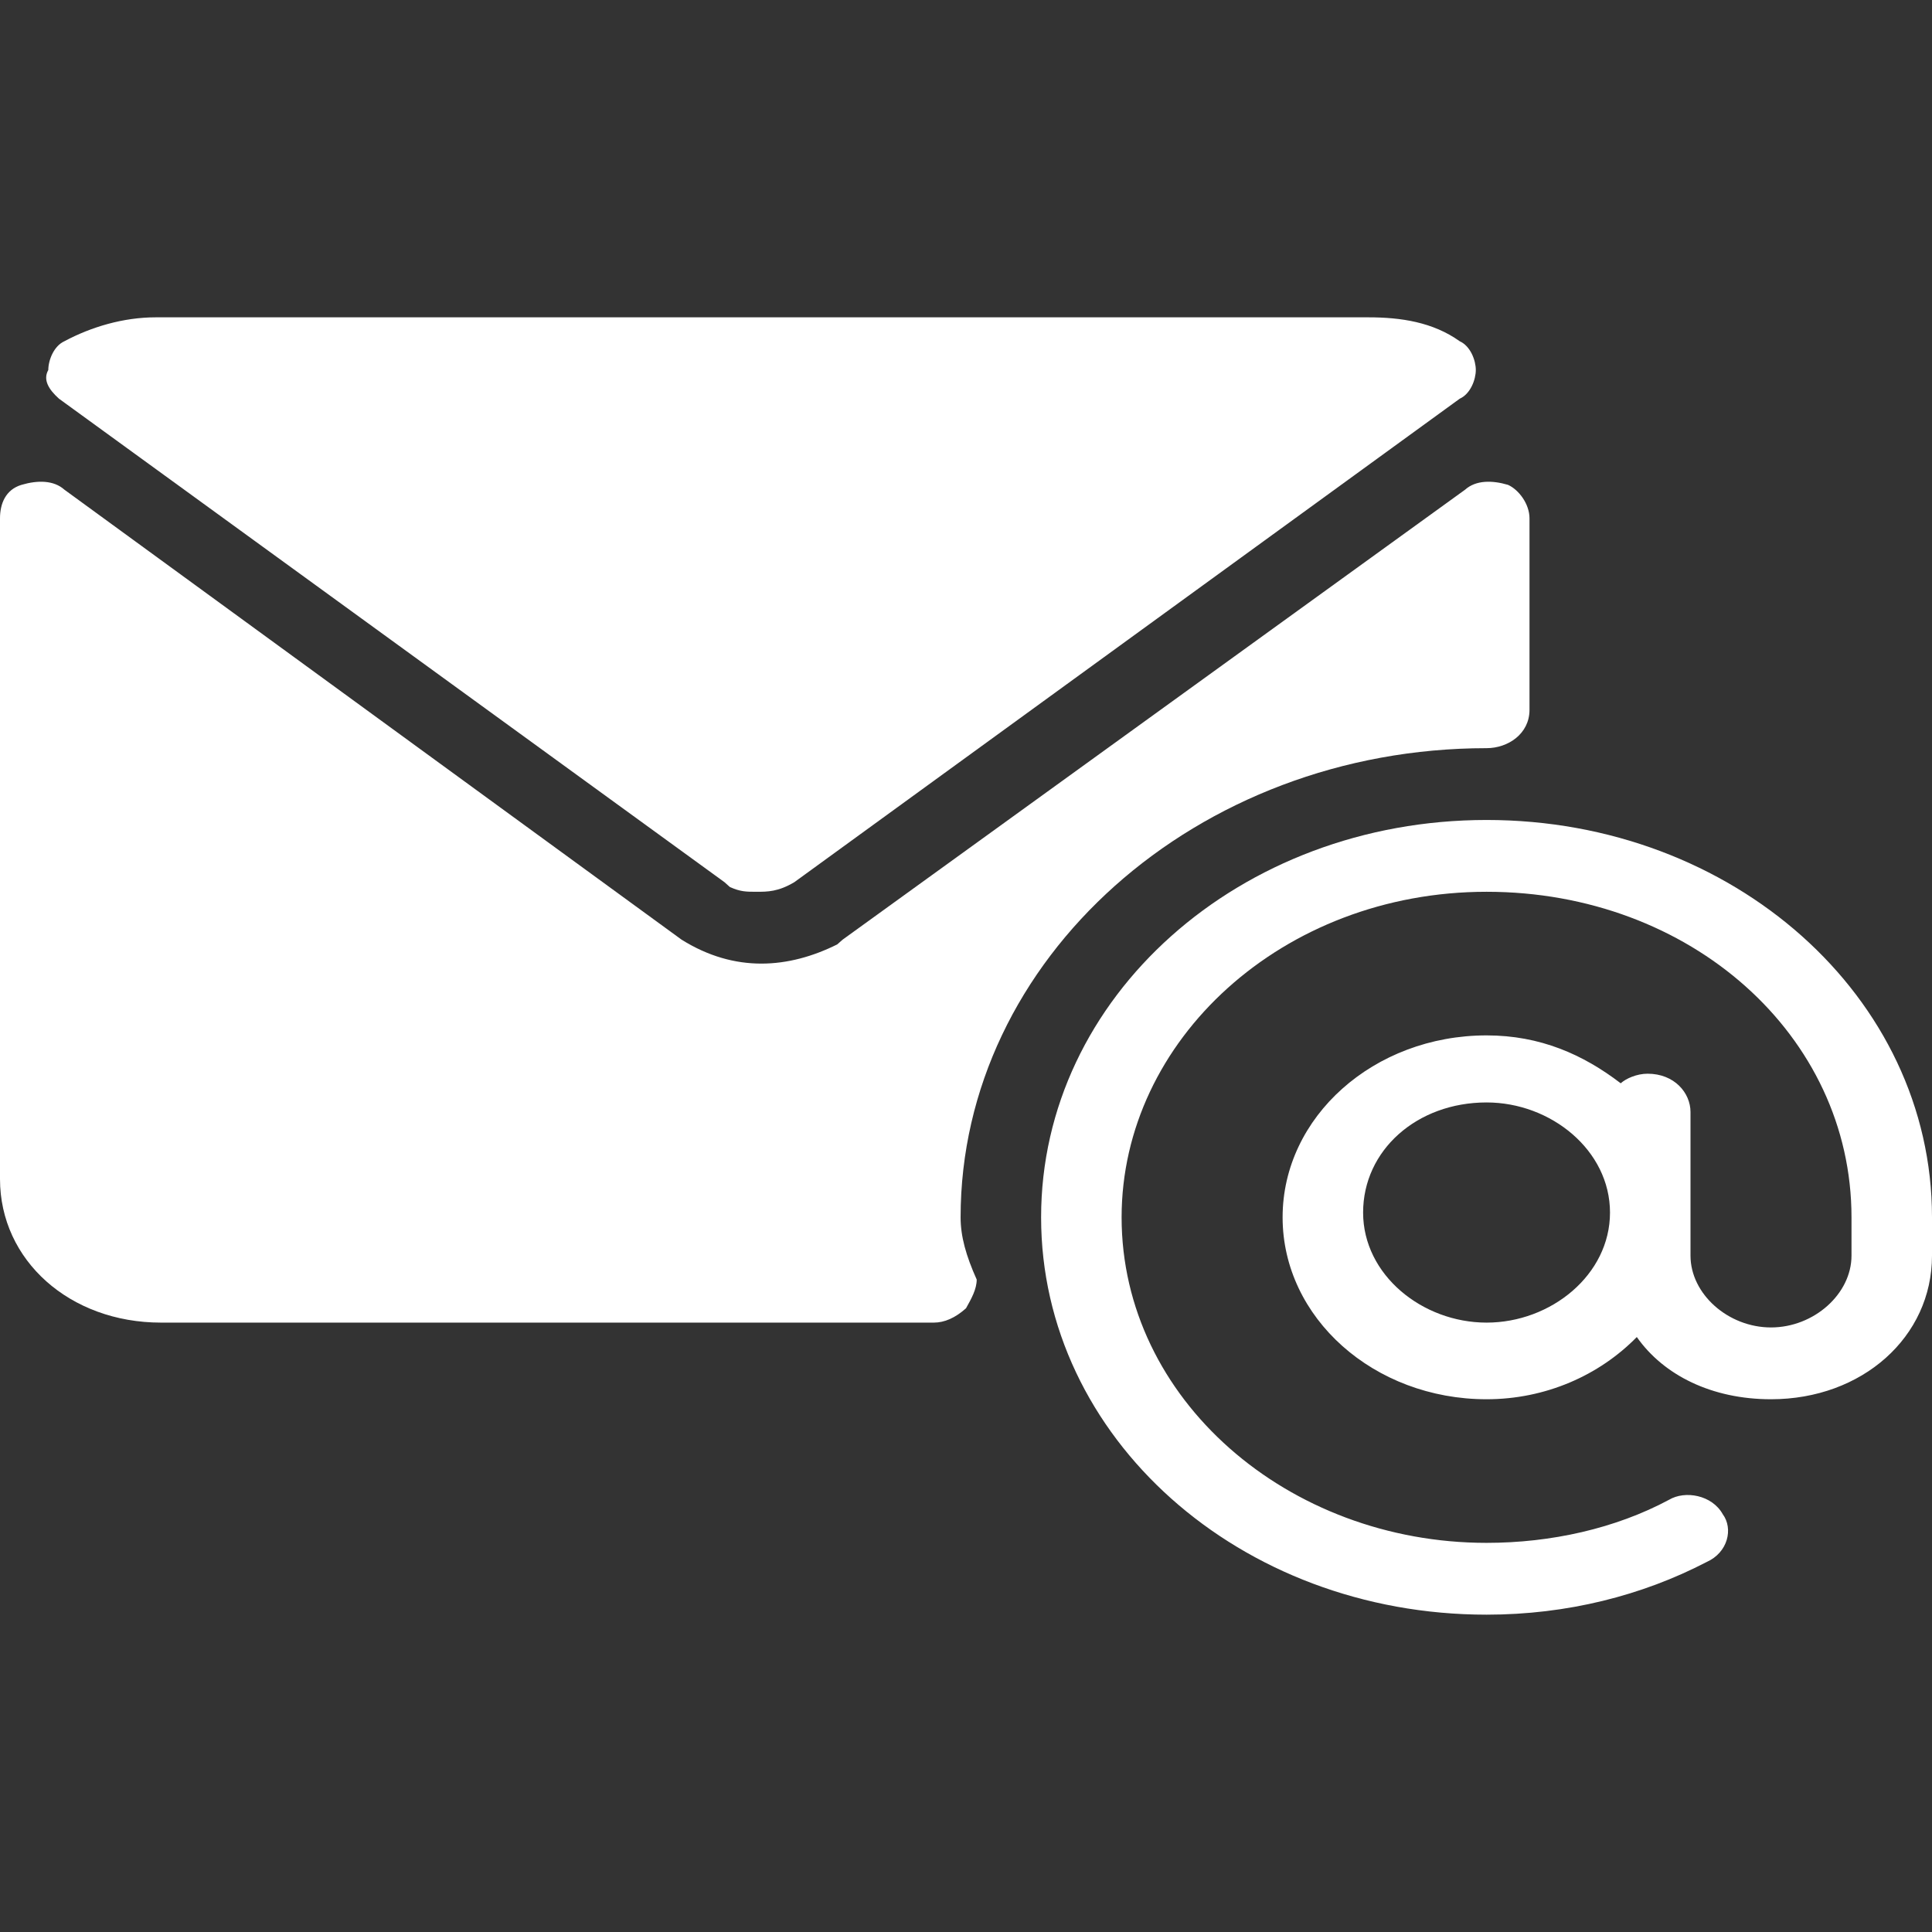
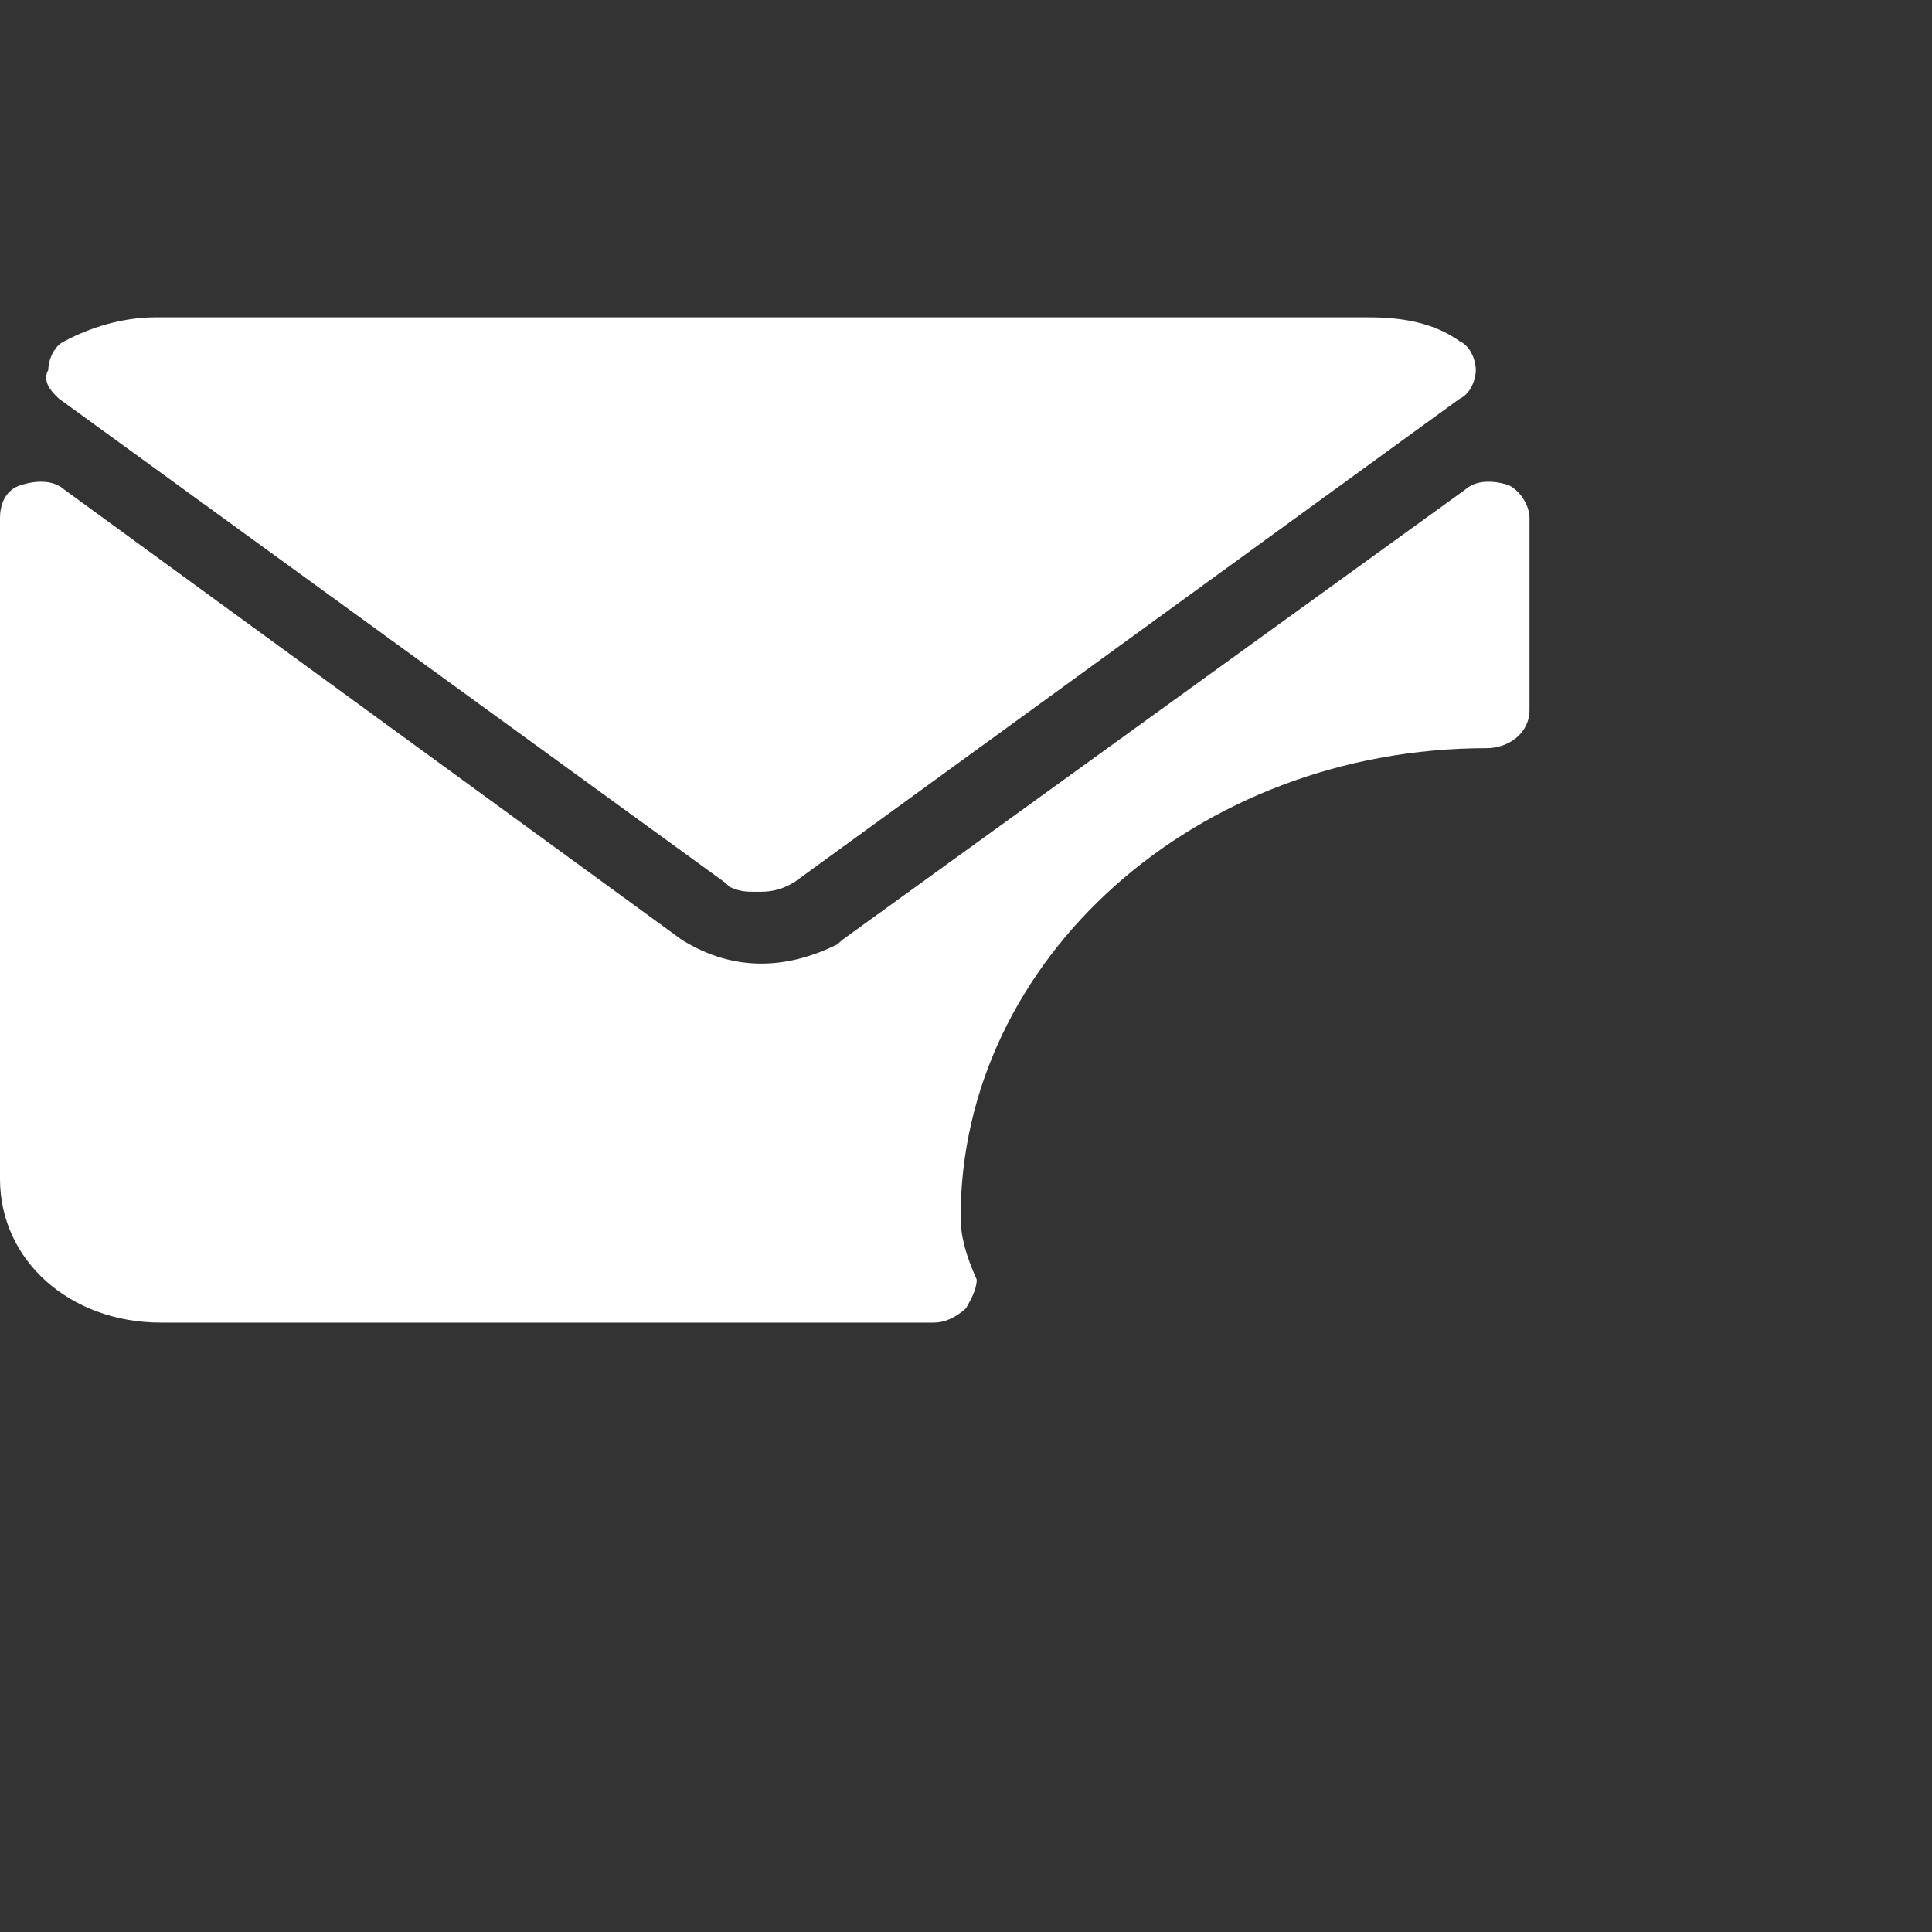
<svg xmlns="http://www.w3.org/2000/svg" width="24" height="24" viewBox="0 0 24 24" fill="none">
  <rect x="0" y="0" width="24" height="24" fill="#333333" stroke="none" />
-   <path d="M18.467 10.186C15.4 10.186 12.933 12.386 12.933 15.122C12.933 17.858 15.4 20.058 18.467 20.058C19.467 20.058 20.4 19.82 21.2 19.404C21.467 19.285 21.533 18.988 21.4 18.809C21.267 18.571 20.933 18.512 20.733 18.631C20.067 18.988 19.267 19.166 18.467 19.166C16 19.166 13.933 17.382 13.933 15.122C13.933 12.922 15.933 11.078 18.467 11.078C21 11.078 23 12.862 23 15.122V15.598C23 16.074 22.533 16.49 22 16.49C21.467 16.49 21 16.074 21 15.598V13.814C21 13.576 20.8 13.338 20.467 13.338C20.333 13.338 20.2 13.397 20.133 13.457C19.667 13.1 19.133 12.862 18.467 12.862C17.067 12.862 15.933 13.873 15.933 15.122C15.933 16.371 17.067 17.382 18.467 17.382C19.2 17.382 19.867 17.085 20.333 16.609C20.667 17.085 21.267 17.382 22 17.382C23.133 17.382 24 16.609 24 15.598V15.122C24 12.386 21.533 10.186 18.467 10.186ZM18.467 16.43C17.667 16.43 16.933 15.836 16.933 15.063C16.933 14.29 17.6 13.695 18.467 13.695C19.267 13.695 20 14.29 20 15.063C20 15.836 19.267 16.43 18.467 16.43Z" fill="white" />
  <path d="M0.733 4.953L9 10.959L9.067 11.019C9.2 11.078 9.267 11.078 9.4 11.078C9.533 11.078 9.667 11.078 9.867 10.959L18.133 4.953C18.267 4.893 18.333 4.715 18.333 4.596C18.333 4.477 18.267 4.299 18.133 4.239C17.8 4.001 17.4 3.942 17 3.942H1.933C1.533 3.942 1.133 4.061 0.8 4.239C0.667 4.299 0.6 4.477 0.6 4.596C0.533 4.715 0.6 4.834 0.733 4.953Z" fill="white" />
  <path d="M11.933 15.122C11.933 11.911 14.867 9.294 18.467 9.294C18.733 9.294 19 9.116 19 8.818V6.439C19 6.261 18.867 6.083 18.733 6.023C18.533 5.964 18.333 5.964 18.2 6.083L10.467 11.673L10.4 11.732C9.8 12.03 9.133 12.089 8.467 11.673L0.8 6.083C0.667 5.964 0.467 5.964 0.267 6.023C0.067 6.083 0 6.261 0 6.439V14.646C0 15.657 0.867 16.43 2 16.43H11.6C11.733 16.43 11.867 16.371 12 16.252C12.067 16.133 12.133 16.014 12.133 15.895C12 15.598 11.933 15.36 11.933 15.122Z" fill="white" />
</svg>